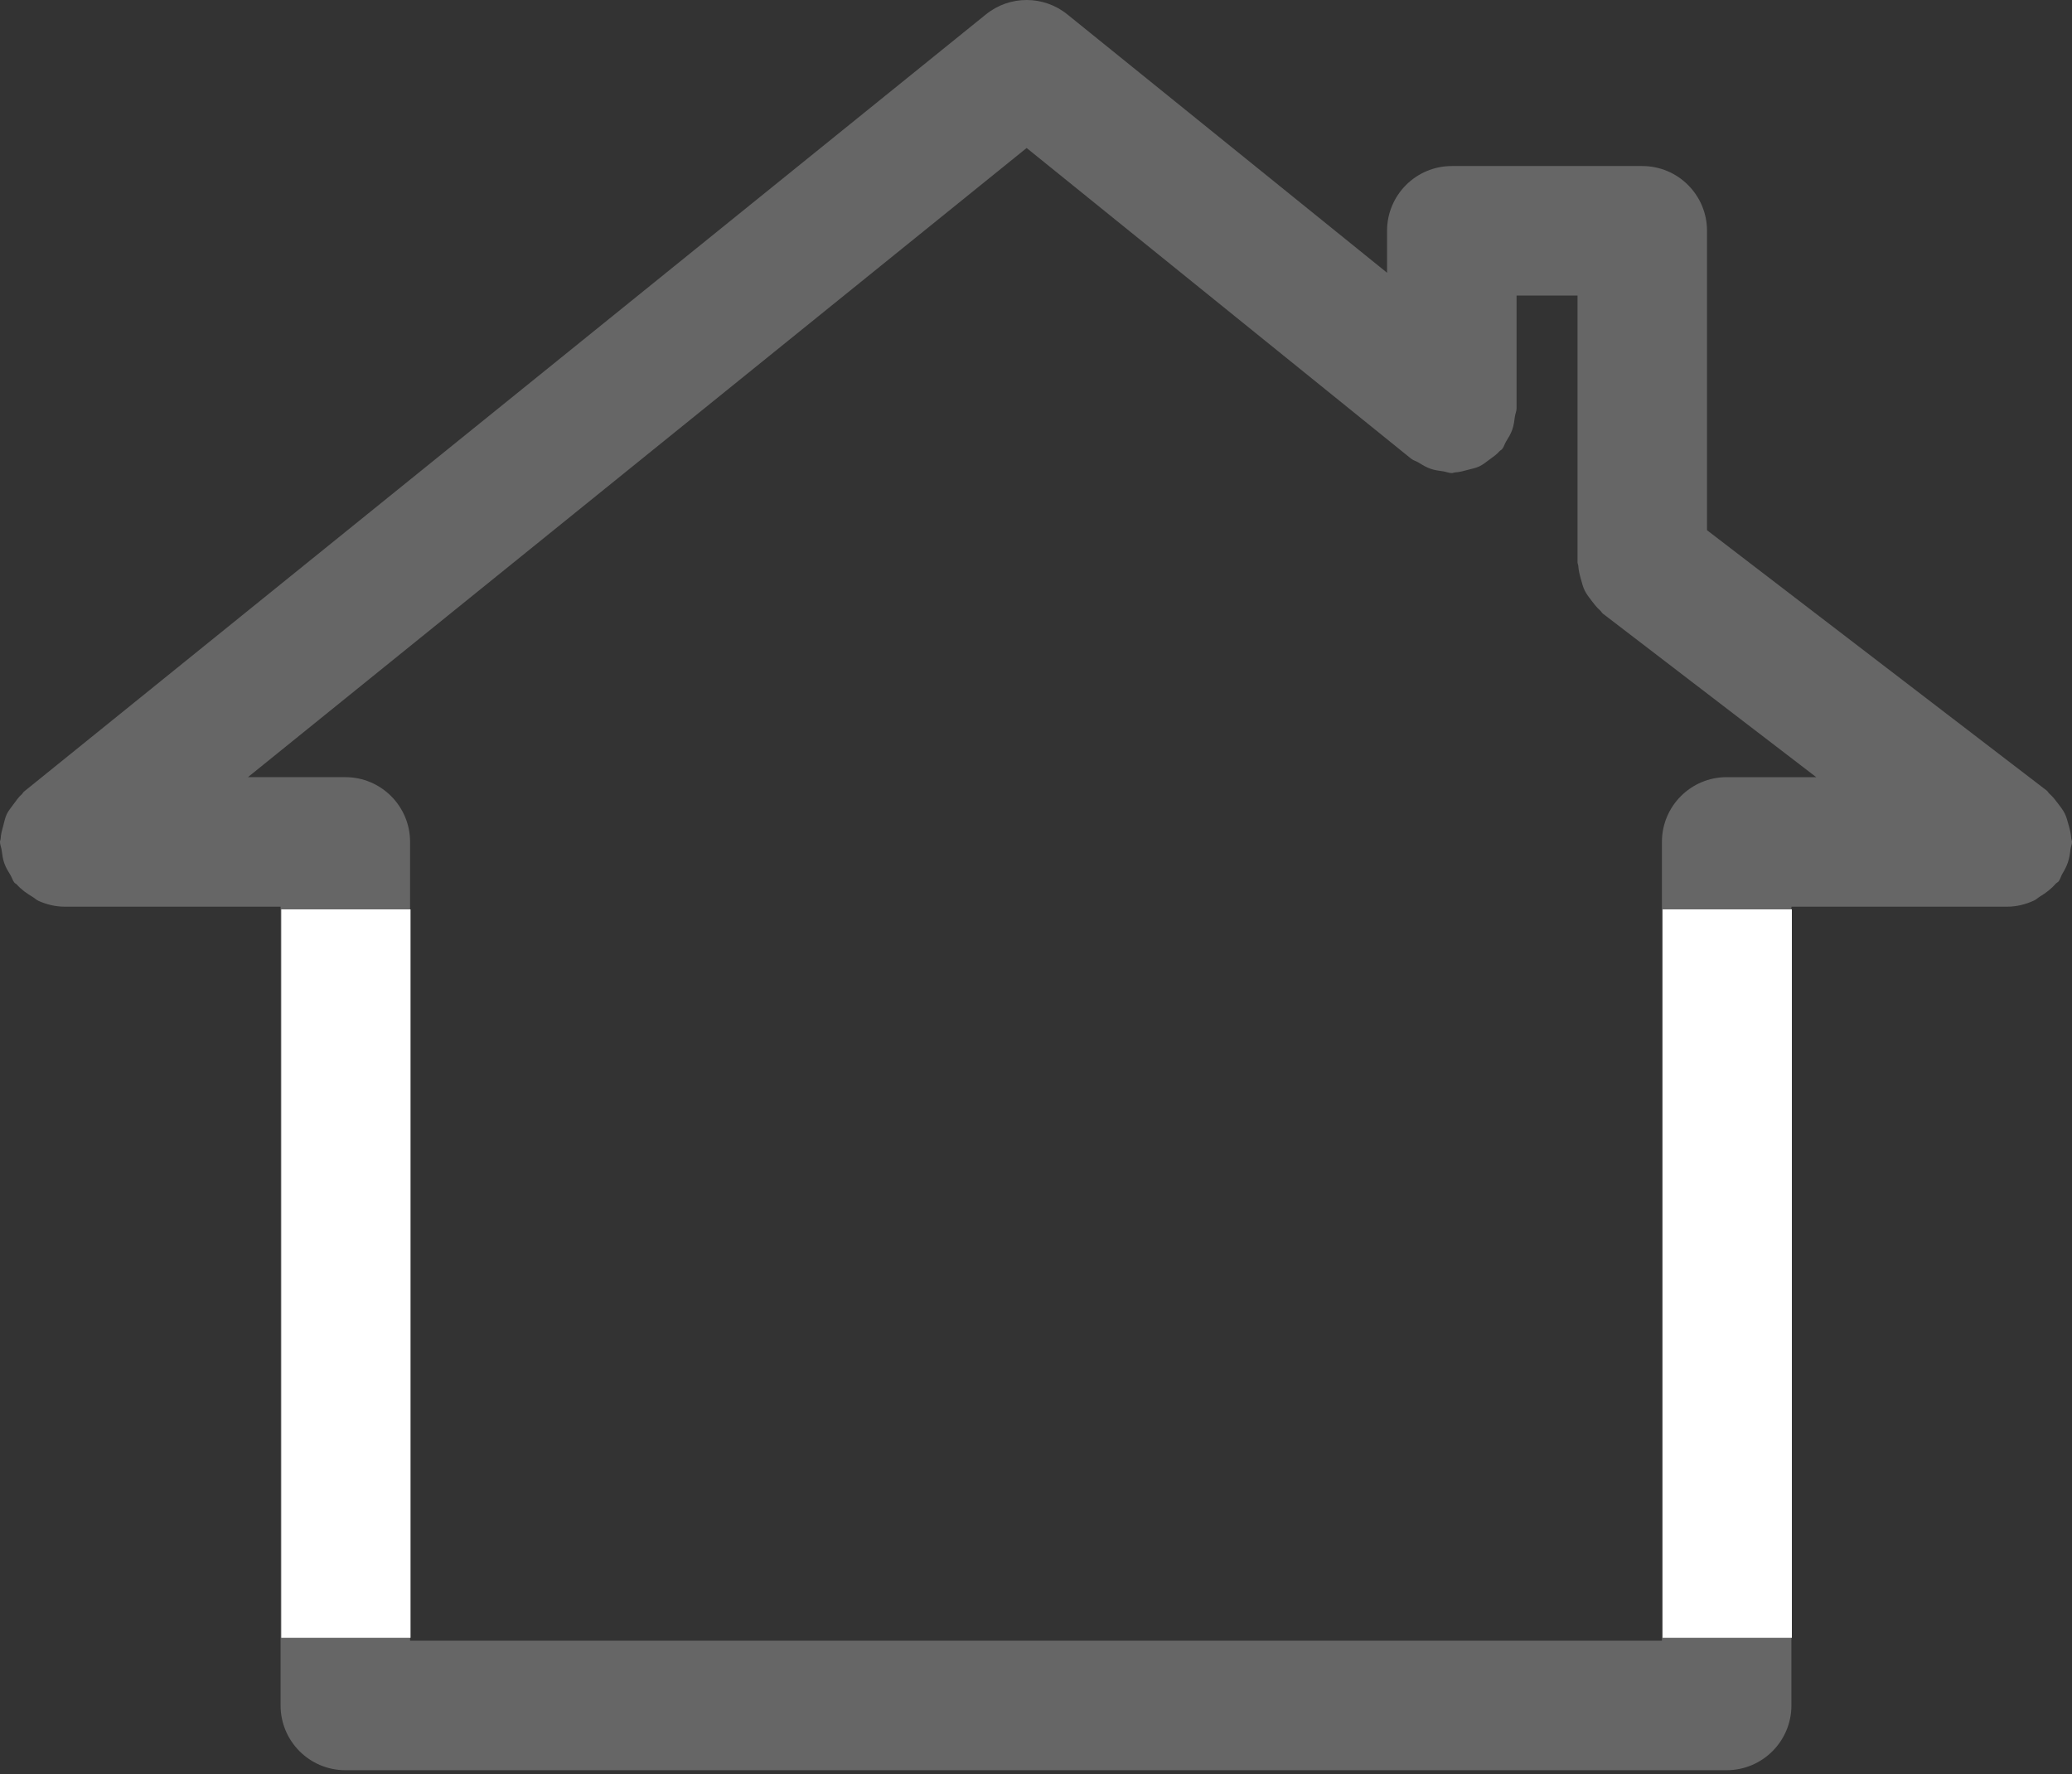
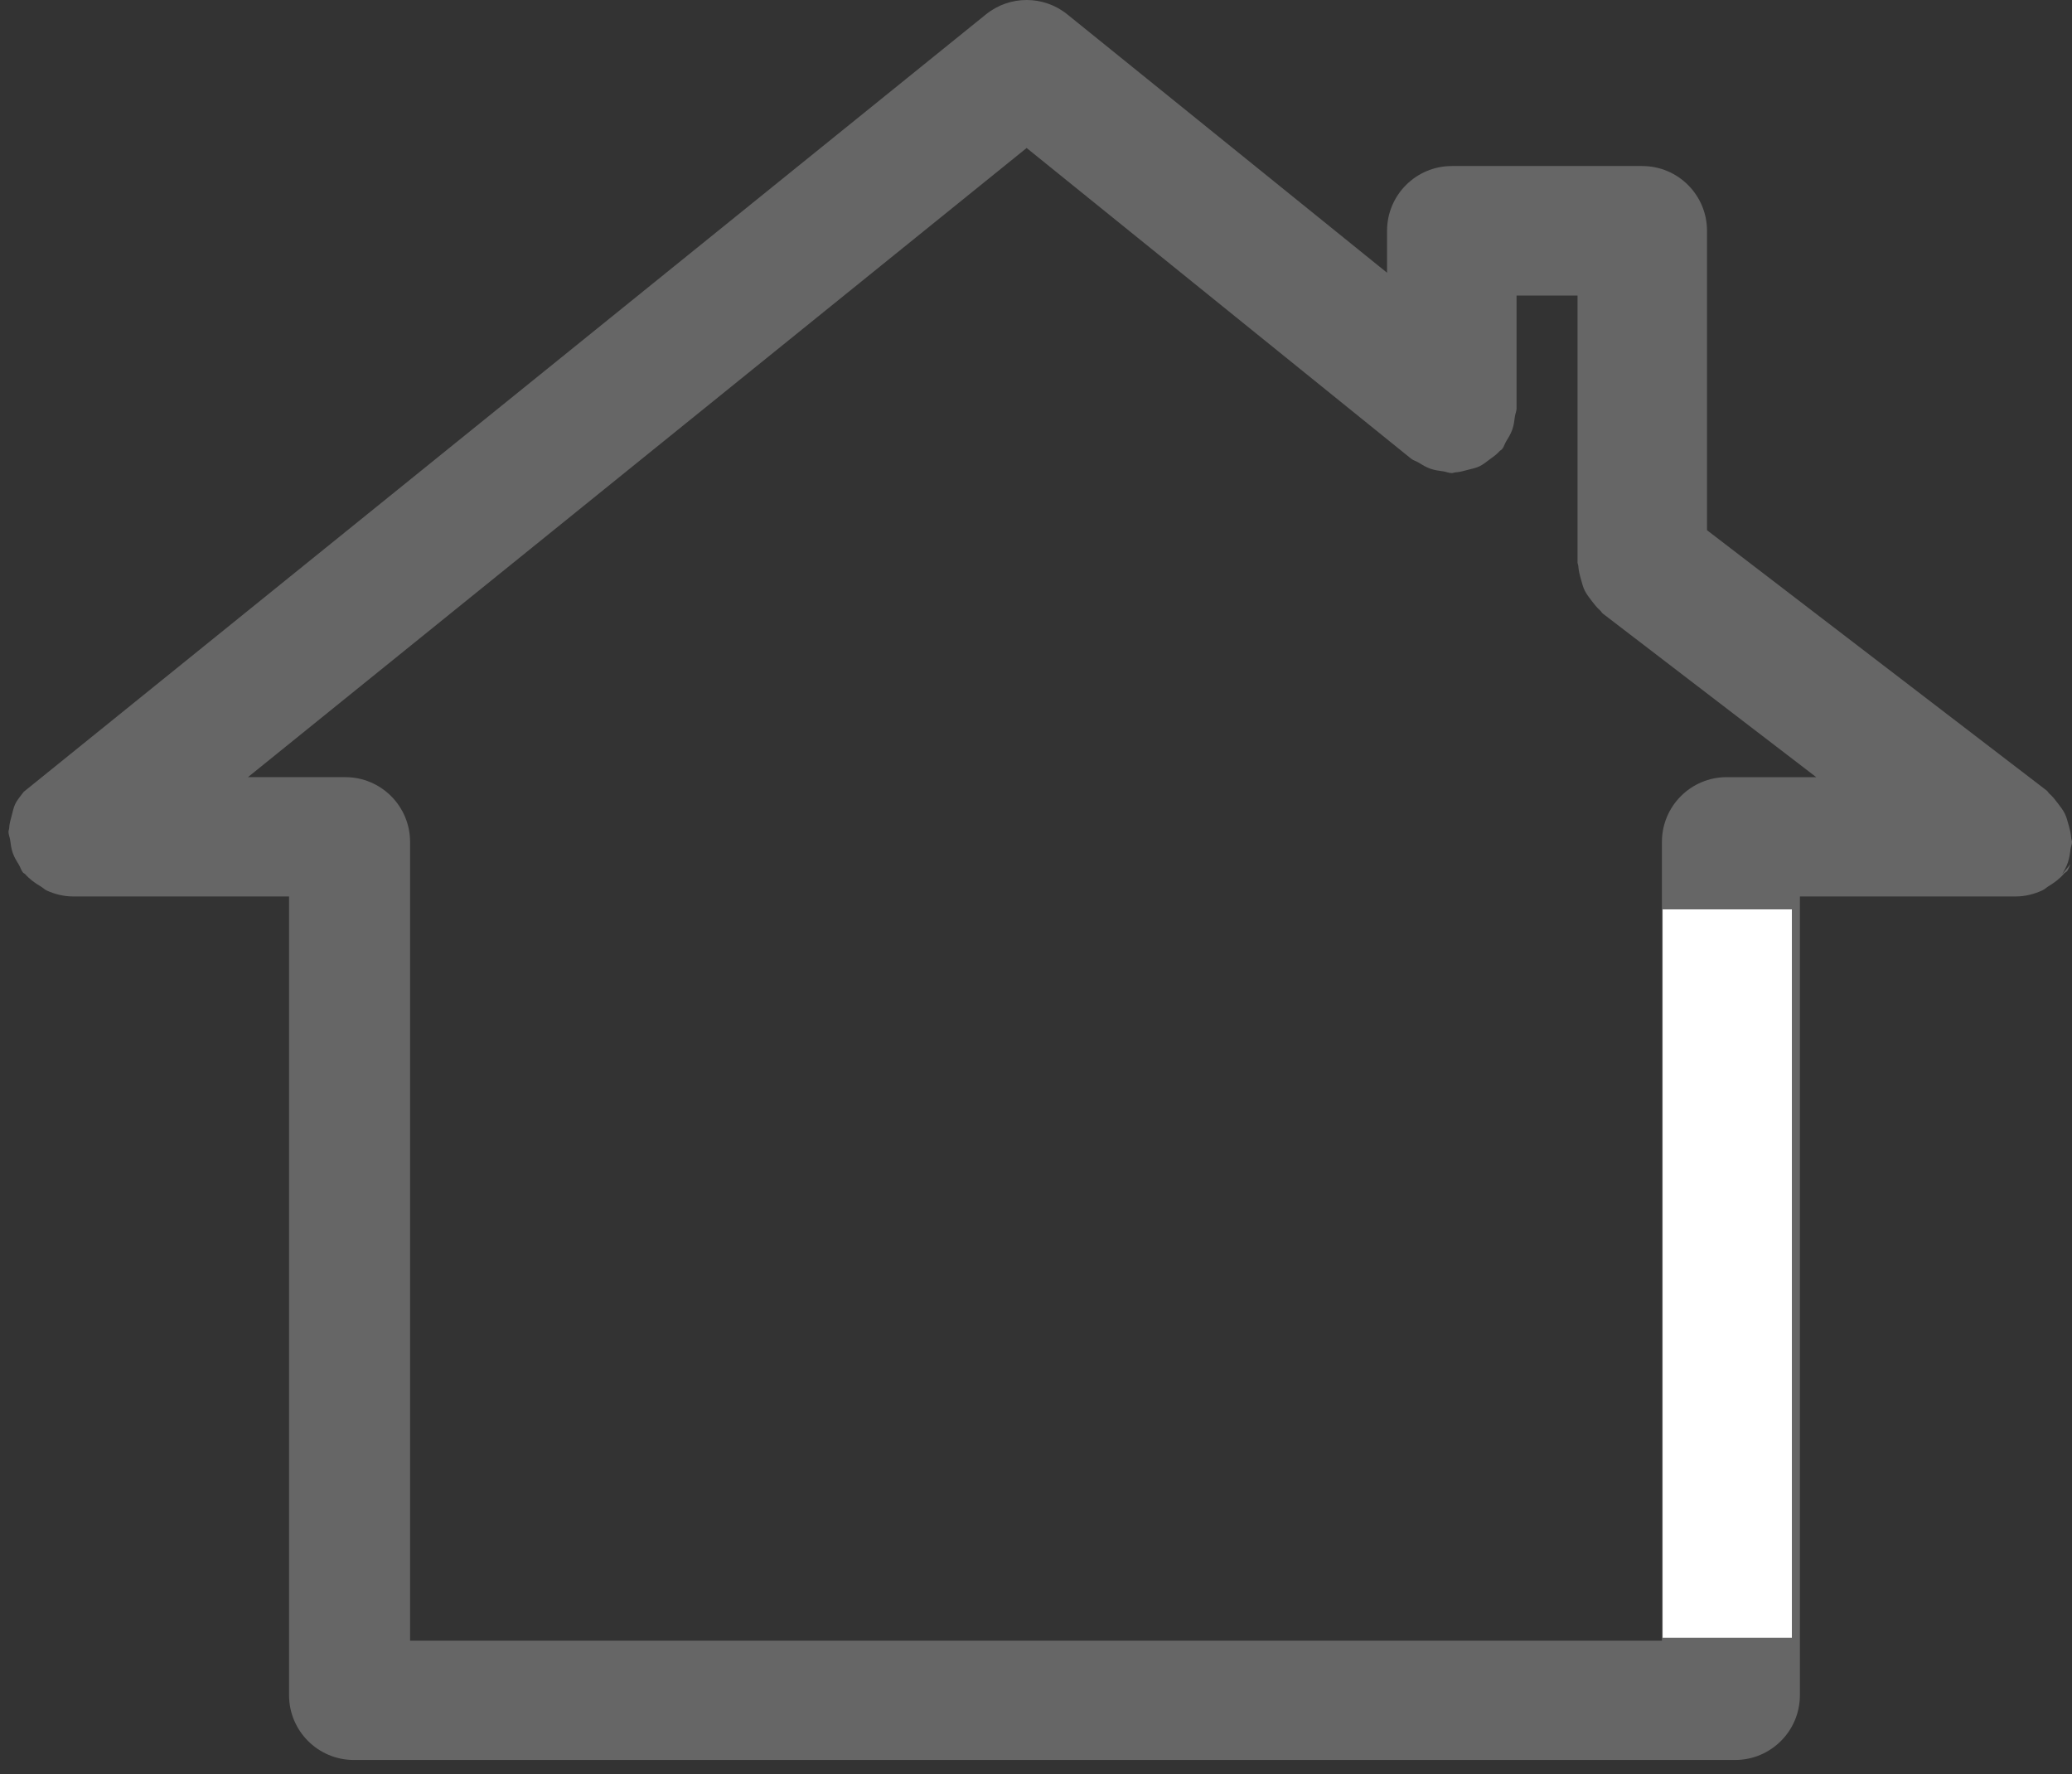
<svg xmlns="http://www.w3.org/2000/svg" width="100%" height="100%" viewBox="0 0 500 428" version="1.1" xml:space="preserve" style="fill-rule:evenodd;clip-rule:evenodd;stroke-linejoin:round;stroke-miterlimit:2;">
  <rect x="0" y="0" width="500" height="428" fill="#333333" stroke="none" />
-   <path d="M98.958,395.832l-0,-192.708c-0,-8.626 -6.999,-15.625 -15.625,-15.625l-23.504,0l187.912,-151.794l92.774,74.951c0.544,0.439 1.203,0.574 1.784,0.928c0.942,0.584 1.852,1.141 2.914,1.515c1,0.349 1.995,0.473 3.029,0.613c0.717,0.1 1.355,0.423 2.099,0.423c0.298,0 0.545,-0.153 0.838,-0.169c1.056,-0.057 2.033,-0.351 3.057,-0.618c0.964,-0.254 1.921,-0.432 2.803,-0.857c0.839,-0.399 1.541,-1.003 2.306,-1.555c0.898,-0.653 1.779,-1.26 2.519,-2.084c0.186,-0.206 0.446,-0.297 0.623,-0.515c0.447,-0.552 0.585,-1.218 0.945,-1.808c0.571,-0.927 1.123,-1.818 1.492,-2.86c0.37,-1.047 0.5,-2.089 0.64,-3.173c0.091,-0.68 0.402,-1.282 0.402,-1.986l-0,-27.201l14.71,0l-0,64.331c-0,0.343 0.174,0.629 0.196,0.967c0.069,1.114 0.347,2.148 0.651,3.223c0.26,0.913 0.473,1.805 0.887,2.641c0.434,0.885 1.04,1.639 1.645,2.44c0.644,0.849 1.263,1.658 2.063,2.358c0.267,0.234 0.395,0.562 0.681,0.781l51.485,39.449l-21.618,0c-8.626,0 -15.625,6.999 -15.625,15.625l-0,192.708l-302.083,0Zm398.667,-184.928c0.537,-0.907 1.024,-1.791 1.369,-2.803c0.358,-1.055 0.517,-2.095 0.643,-3.184c0.074,-0.617 0.362,-1.157 0.362,-1.793c-0,-0.343 -0.174,-0.629 -0.195,-0.967c-0.07,-1.114 -0.348,-2.148 -0.652,-3.223c-0.26,-0.913 -0.473,-1.805 -0.887,-2.641c-0.434,-0.885 -1.04,-1.639 -1.646,-2.44c-0.643,-0.849 -1.262,-1.658 -2.062,-2.358c-0.267,-0.235 -0.395,-0.562 -0.682,-0.781l-81.949,-62.793l-0,-72.237c-0,-8.627 -6.999,-15.625 -15.625,-15.625l-45.96,0c-8.626,0 -15.625,6.998 -15.625,15.625l-0,10.119l-77.148,-62.325c-5.737,-4.638 -13.916,-4.638 -19.653,0l-232.117,187.5c-0.22,0.177 -0.311,0.439 -0.519,0.626c-0.807,0.725 -1.404,1.591 -2.047,2.468c-0.576,0.79 -1.198,1.518 -1.61,2.387c-0.396,0.83 -0.56,1.734 -0.808,2.638c-0.293,1.082 -0.599,2.122 -0.655,3.24c-0.014,0.276 -0.159,0.507 -0.159,0.787c-0,0.705 0.311,1.306 0.402,1.986c0.139,1.084 0.27,2.126 0.64,3.173c0.369,1.043 0.921,1.933 1.492,2.86c0.36,0.59 0.498,1.256 0.945,1.808c0.163,0.202 0.414,0.267 0.585,0.459c1.078,1.212 2.375,2.136 3.781,2.965c0.501,0.293 0.904,0.73 1.43,0.964c1.949,0.875 4.076,1.41 6.35,1.41l52.083,0l-0,192.708c-0,8.627 6.999,15.625 15.625,15.625l333.333,0c8.626,0 15.625,-6.998 15.625,-15.625l-0,-192.708l52.083,0c2.32,0 4.475,-0.573 6.455,-1.48c0.531,-0.242 0.939,-0.671 1.444,-0.974c1.428,-0.861 2.72,-1.836 3.802,-3.092c0.208,-0.238 0.514,-0.325 0.71,-0.578c0.405,-0.529 0.512,-1.161 0.84,-1.721" style="fill:#fff;fill-opacity:0.25;fill-rule:nonzero;" />
-   <rect x="67.882" y="219.399" width="31.185" height="175.743" style="fill:#fff;" />
+   <path d="M98.958,395.832l-0,-192.708c-0,-8.626 -6.999,-15.625 -15.625,-15.625l-23.504,0l187.912,-151.794l92.774,74.951c0.544,0.439 1.203,0.574 1.784,0.928c0.942,0.584 1.852,1.141 2.914,1.515c1,0.349 1.995,0.473 3.029,0.613c0.717,0.1 1.355,0.423 2.099,0.423c0.298,0 0.545,-0.153 0.838,-0.169c1.056,-0.057 2.033,-0.351 3.057,-0.618c0.964,-0.254 1.921,-0.432 2.803,-0.857c0.839,-0.399 1.541,-1.003 2.306,-1.555c0.898,-0.653 1.779,-1.26 2.519,-2.084c0.186,-0.206 0.446,-0.297 0.623,-0.515c0.447,-0.552 0.585,-1.218 0.945,-1.808c0.571,-0.927 1.123,-1.818 1.492,-2.86c0.37,-1.047 0.5,-2.089 0.64,-3.173c0.091,-0.68 0.402,-1.282 0.402,-1.986l-0,-27.201l14.71,0l-0,64.331c-0,0.343 0.174,0.629 0.196,0.967c0.069,1.114 0.347,2.148 0.651,3.223c0.26,0.913 0.473,1.805 0.887,2.641c0.434,0.885 1.04,1.639 1.645,2.44c0.644,0.849 1.263,1.658 2.063,2.358c0.267,0.234 0.395,0.562 0.681,0.781l51.485,39.449l-21.618,0c-8.626,0 -15.625,6.999 -15.625,15.625l-0,192.708l-302.083,0Zm398.667,-184.928c0.537,-0.907 1.024,-1.791 1.369,-2.803c0.358,-1.055 0.517,-2.095 0.643,-3.184c0.074,-0.617 0.362,-1.157 0.362,-1.793c-0,-0.343 -0.174,-0.629 -0.195,-0.967c-0.07,-1.114 -0.348,-2.148 -0.652,-3.223c-0.26,-0.913 -0.473,-1.805 -0.887,-2.641c-0.434,-0.885 -1.04,-1.639 -1.646,-2.44c-0.643,-0.849 -1.262,-1.658 -2.062,-2.358c-0.267,-0.235 -0.395,-0.562 -0.682,-0.781l-81.949,-62.793l-0,-72.237c-0,-8.627 -6.999,-15.625 -15.625,-15.625l-45.96,0c-8.626,0 -15.625,6.998 -15.625,15.625l-0,10.119l-77.148,-62.325c-5.737,-4.638 -13.916,-4.638 -19.653,0l-232.117,187.5c-0.22,0.177 -0.311,0.439 -0.519,0.626c-0.576,0.79 -1.198,1.518 -1.61,2.387c-0.396,0.83 -0.56,1.734 -0.808,2.638c-0.293,1.082 -0.599,2.122 -0.655,3.24c-0.014,0.276 -0.159,0.507 -0.159,0.787c-0,0.705 0.311,1.306 0.402,1.986c0.139,1.084 0.27,2.126 0.64,3.173c0.369,1.043 0.921,1.933 1.492,2.86c0.36,0.59 0.498,1.256 0.945,1.808c0.163,0.202 0.414,0.267 0.585,0.459c1.078,1.212 2.375,2.136 3.781,2.965c0.501,0.293 0.904,0.73 1.43,0.964c1.949,0.875 4.076,1.41 6.35,1.41l52.083,0l-0,192.708c-0,8.627 6.999,15.625 15.625,15.625l333.333,0c8.626,0 15.625,-6.998 15.625,-15.625l-0,-192.708l52.083,0c2.32,0 4.475,-0.573 6.455,-1.48c0.531,-0.242 0.939,-0.671 1.444,-0.974c1.428,-0.861 2.72,-1.836 3.802,-3.092c0.208,-0.238 0.514,-0.325 0.71,-0.578c0.405,-0.529 0.512,-1.161 0.84,-1.721" style="fill:#fff;fill-opacity:0.25;fill-rule:nonzero;" />
  <rect x="401.217" y="219.399" width="31.185" height="175.743" style="fill:#fff;" />
</svg>